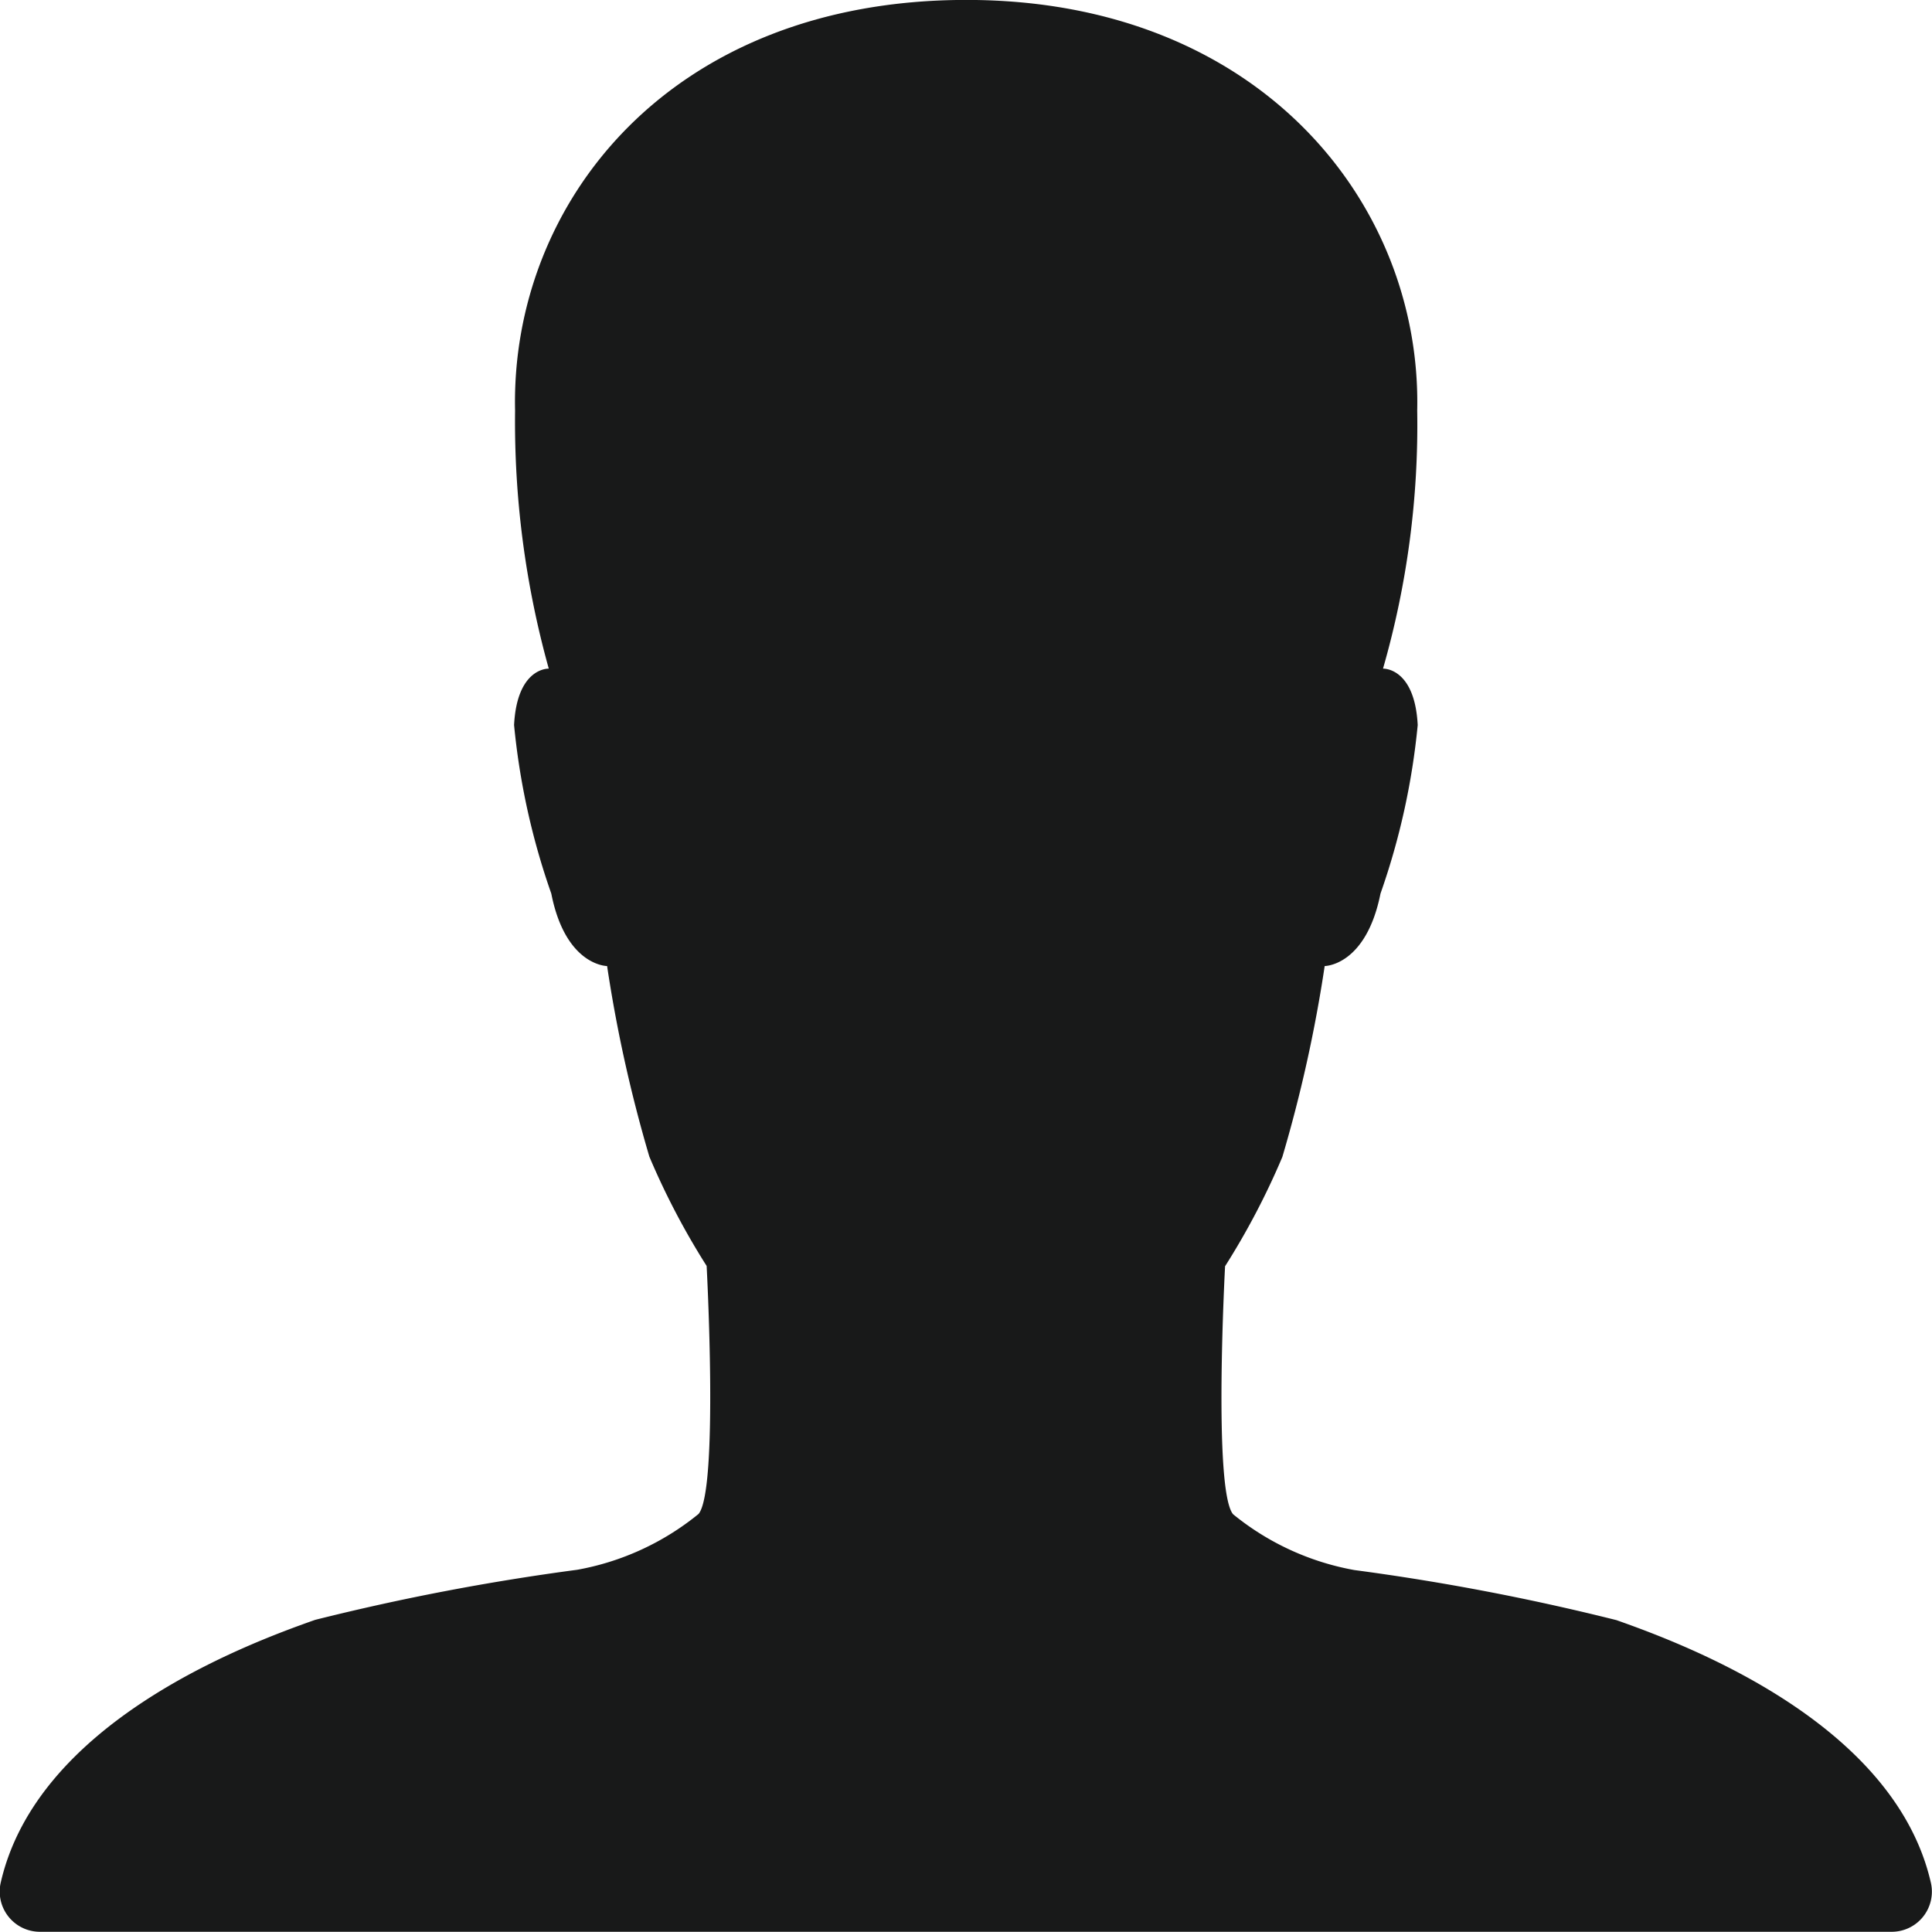
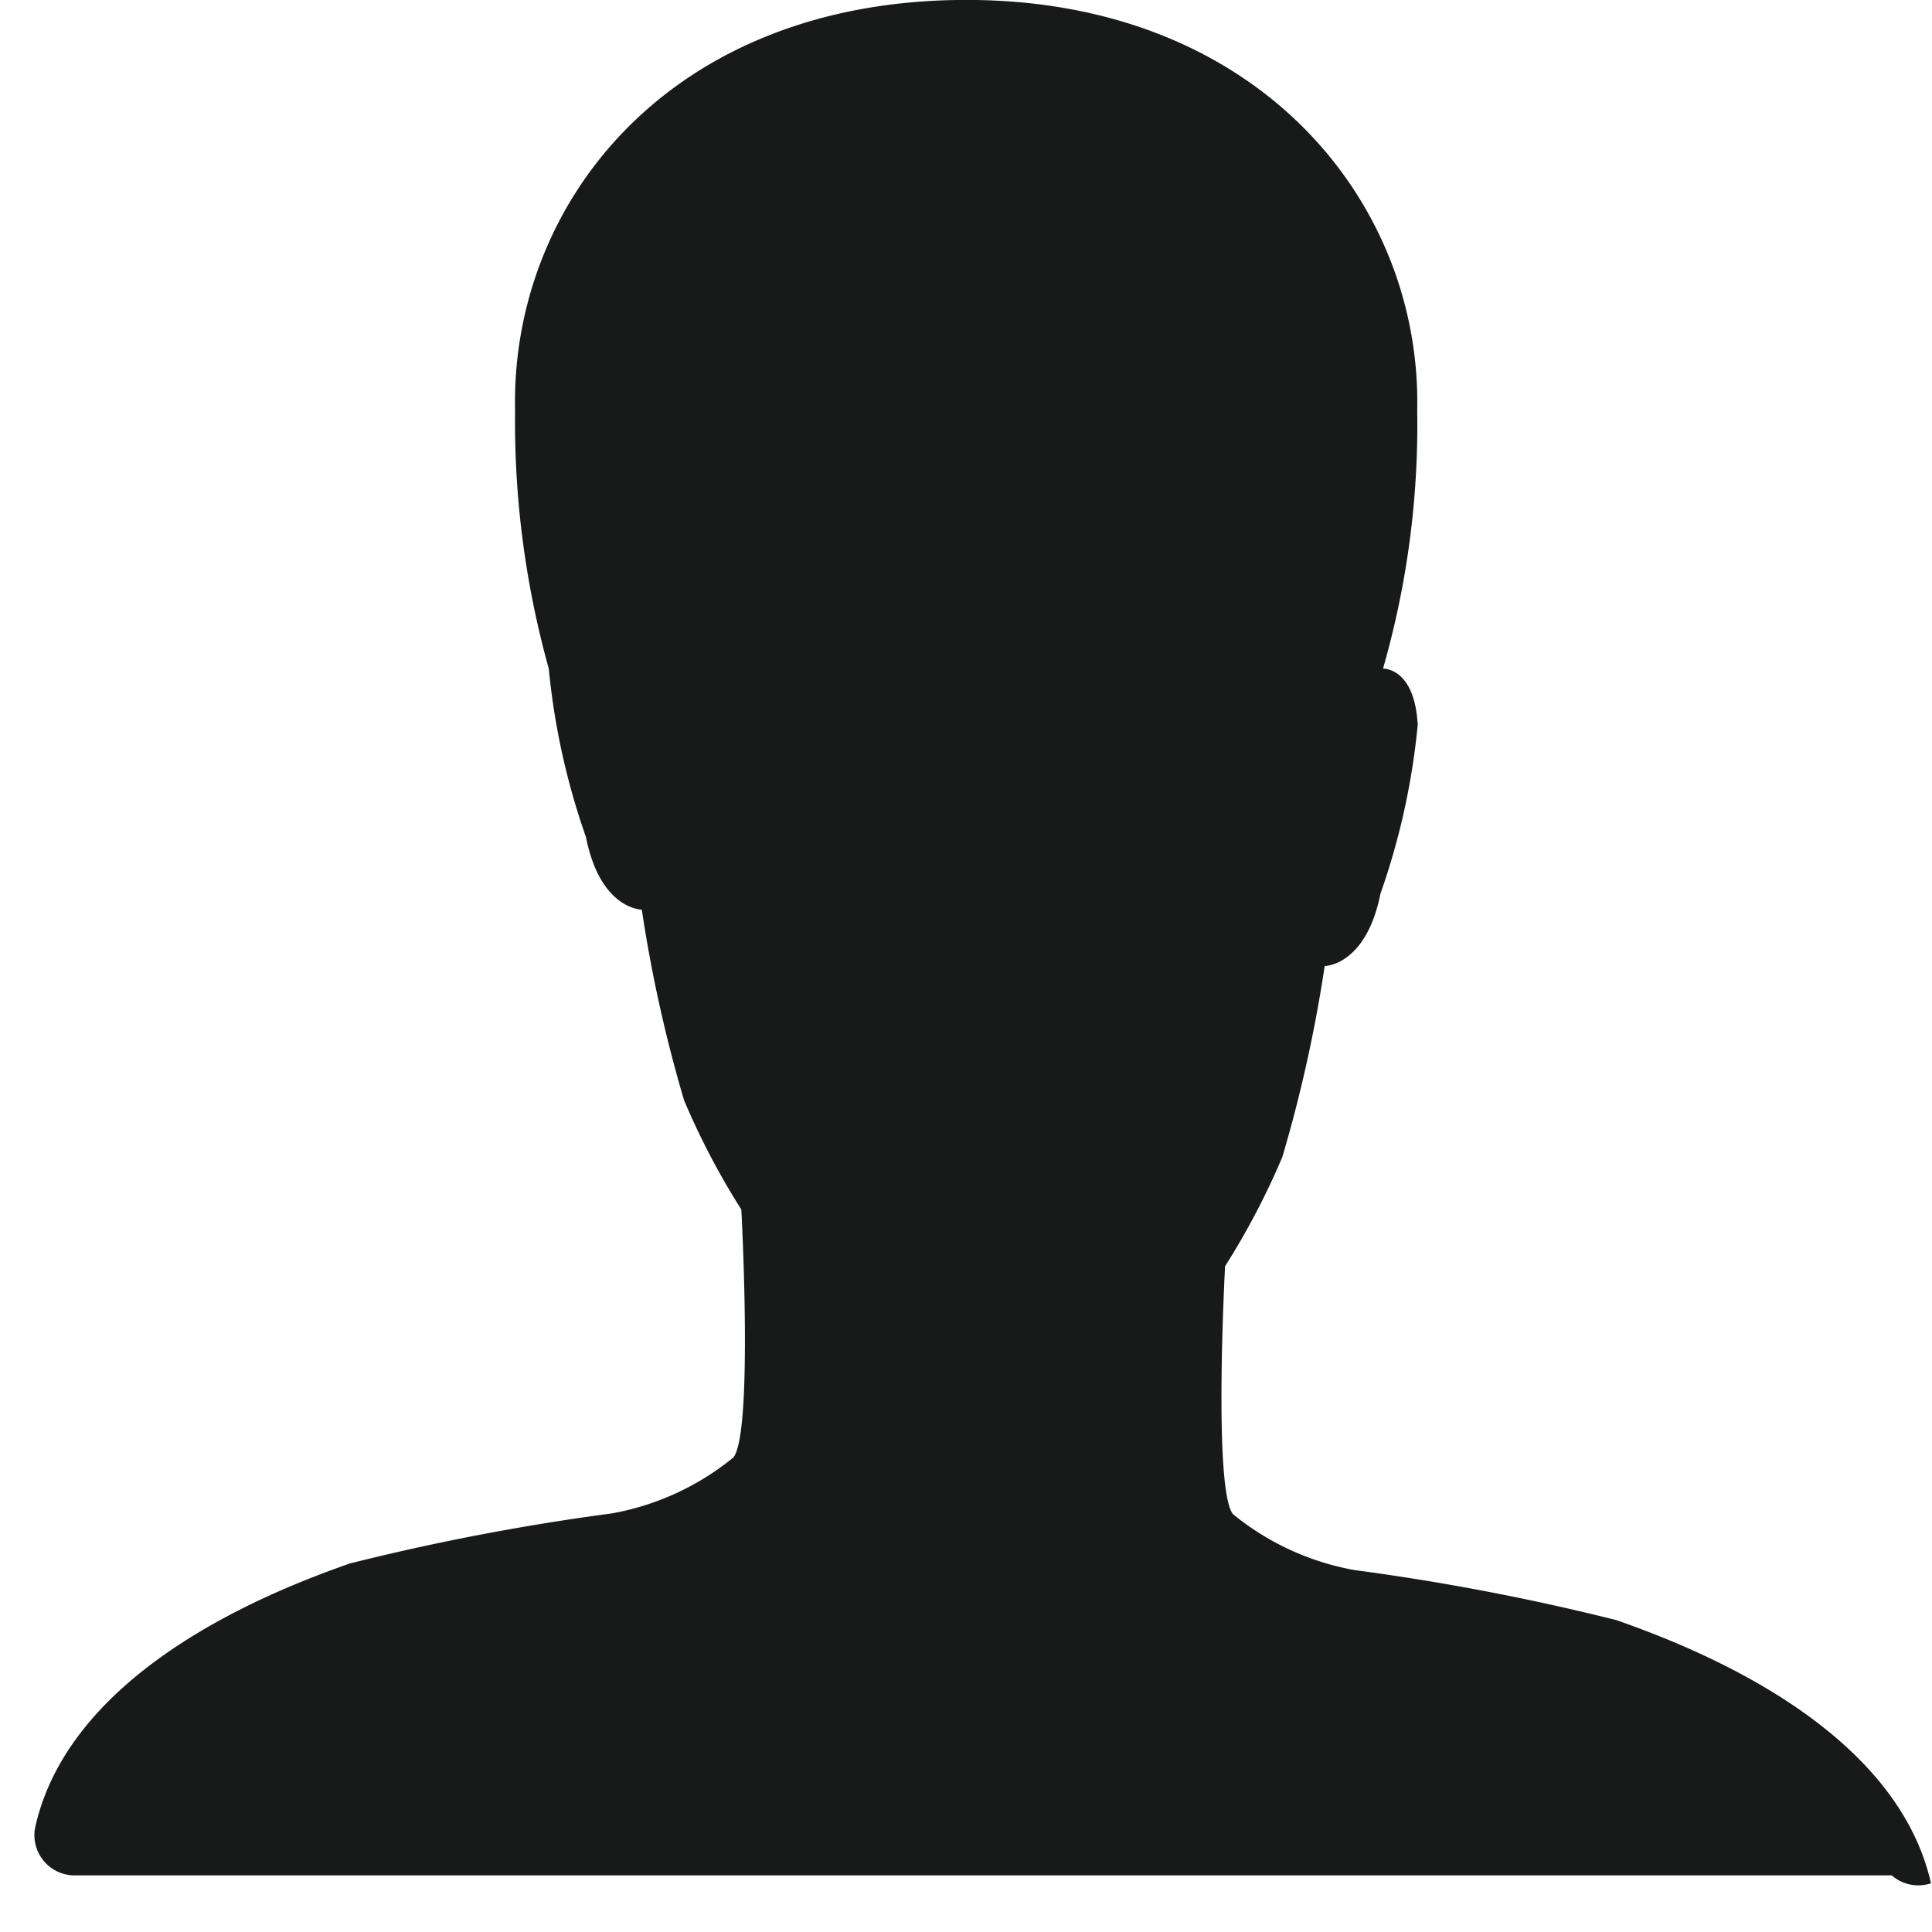
<svg xmlns="http://www.w3.org/2000/svg" width="26.999" height="27" viewBox="0 0 26.999 27">
-   <path id="Icon_ionic-ios-person" data-name="Icon ionic-ios-person" d="M31.486,30.818c-.506-2.236-3.4-3.326-4.395-3.677a32.764,32.764,0,0,0-3.663-.7,3.722,3.722,0,0,1-1.695-.78c-.281-.337-.112-3.466-.112-3.466a10.429,10.429,0,0,0,.8-1.526A19.68,19.68,0,0,0,23.013,18s.577,0,.78-1.013a9.962,9.962,0,0,0,.52-2.355c-.042-.809-.485-.788-.485-.788a12.328,12.328,0,0,0,.478-3.607c.063-2.89-2.2-5.738-6.3-5.738-4.155,0-6.37,2.848-6.307,5.738a12.859,12.859,0,0,0,.471,3.607s-.443-.021-.485.788a9.962,9.962,0,0,0,.52,2.355c.2,1.013.78,1.013.78,1.013a19.68,19.68,0,0,0,.591,2.665,10.429,10.429,0,0,0,.8,1.526s.169,3.129-.113,3.466a3.722,3.722,0,0,1-1.695.78,32.764,32.764,0,0,0-3.663.7c-1,.352-3.888,1.441-4.395,3.677a.562.562,0,0,0,.555.682H30.938A.561.561,0,0,0,31.486,30.818Z" transform="translate(-4.501 -4.5)" fill="#181919" />
+   <path id="Icon_ionic-ios-person" data-name="Icon ionic-ios-person" d="M31.486,30.818c-.506-2.236-3.4-3.326-4.395-3.677a32.764,32.764,0,0,0-3.663-.7,3.722,3.722,0,0,1-1.695-.78c-.281-.337-.112-3.466-.112-3.466a10.429,10.429,0,0,0,.8-1.526A19.68,19.68,0,0,0,23.013,18s.577,0,.78-1.013a9.962,9.962,0,0,0,.52-2.355c-.042-.809-.485-.788-.485-.788a12.328,12.328,0,0,0,.478-3.607c.063-2.89-2.2-5.738-6.3-5.738-4.155,0-6.37,2.848-6.307,5.738a12.859,12.859,0,0,0,.471,3.607a9.962,9.962,0,0,0,.52,2.355c.2,1.013.78,1.013.78,1.013a19.68,19.68,0,0,0,.591,2.665,10.429,10.429,0,0,0,.8,1.526s.169,3.129-.113,3.466a3.722,3.722,0,0,1-1.695.78,32.764,32.764,0,0,0-3.663.7c-1,.352-3.888,1.441-4.395,3.677a.562.562,0,0,0,.555.682H30.938A.561.561,0,0,0,31.486,30.818Z" transform="translate(-4.501 -4.5)" fill="#181919" />
</svg>